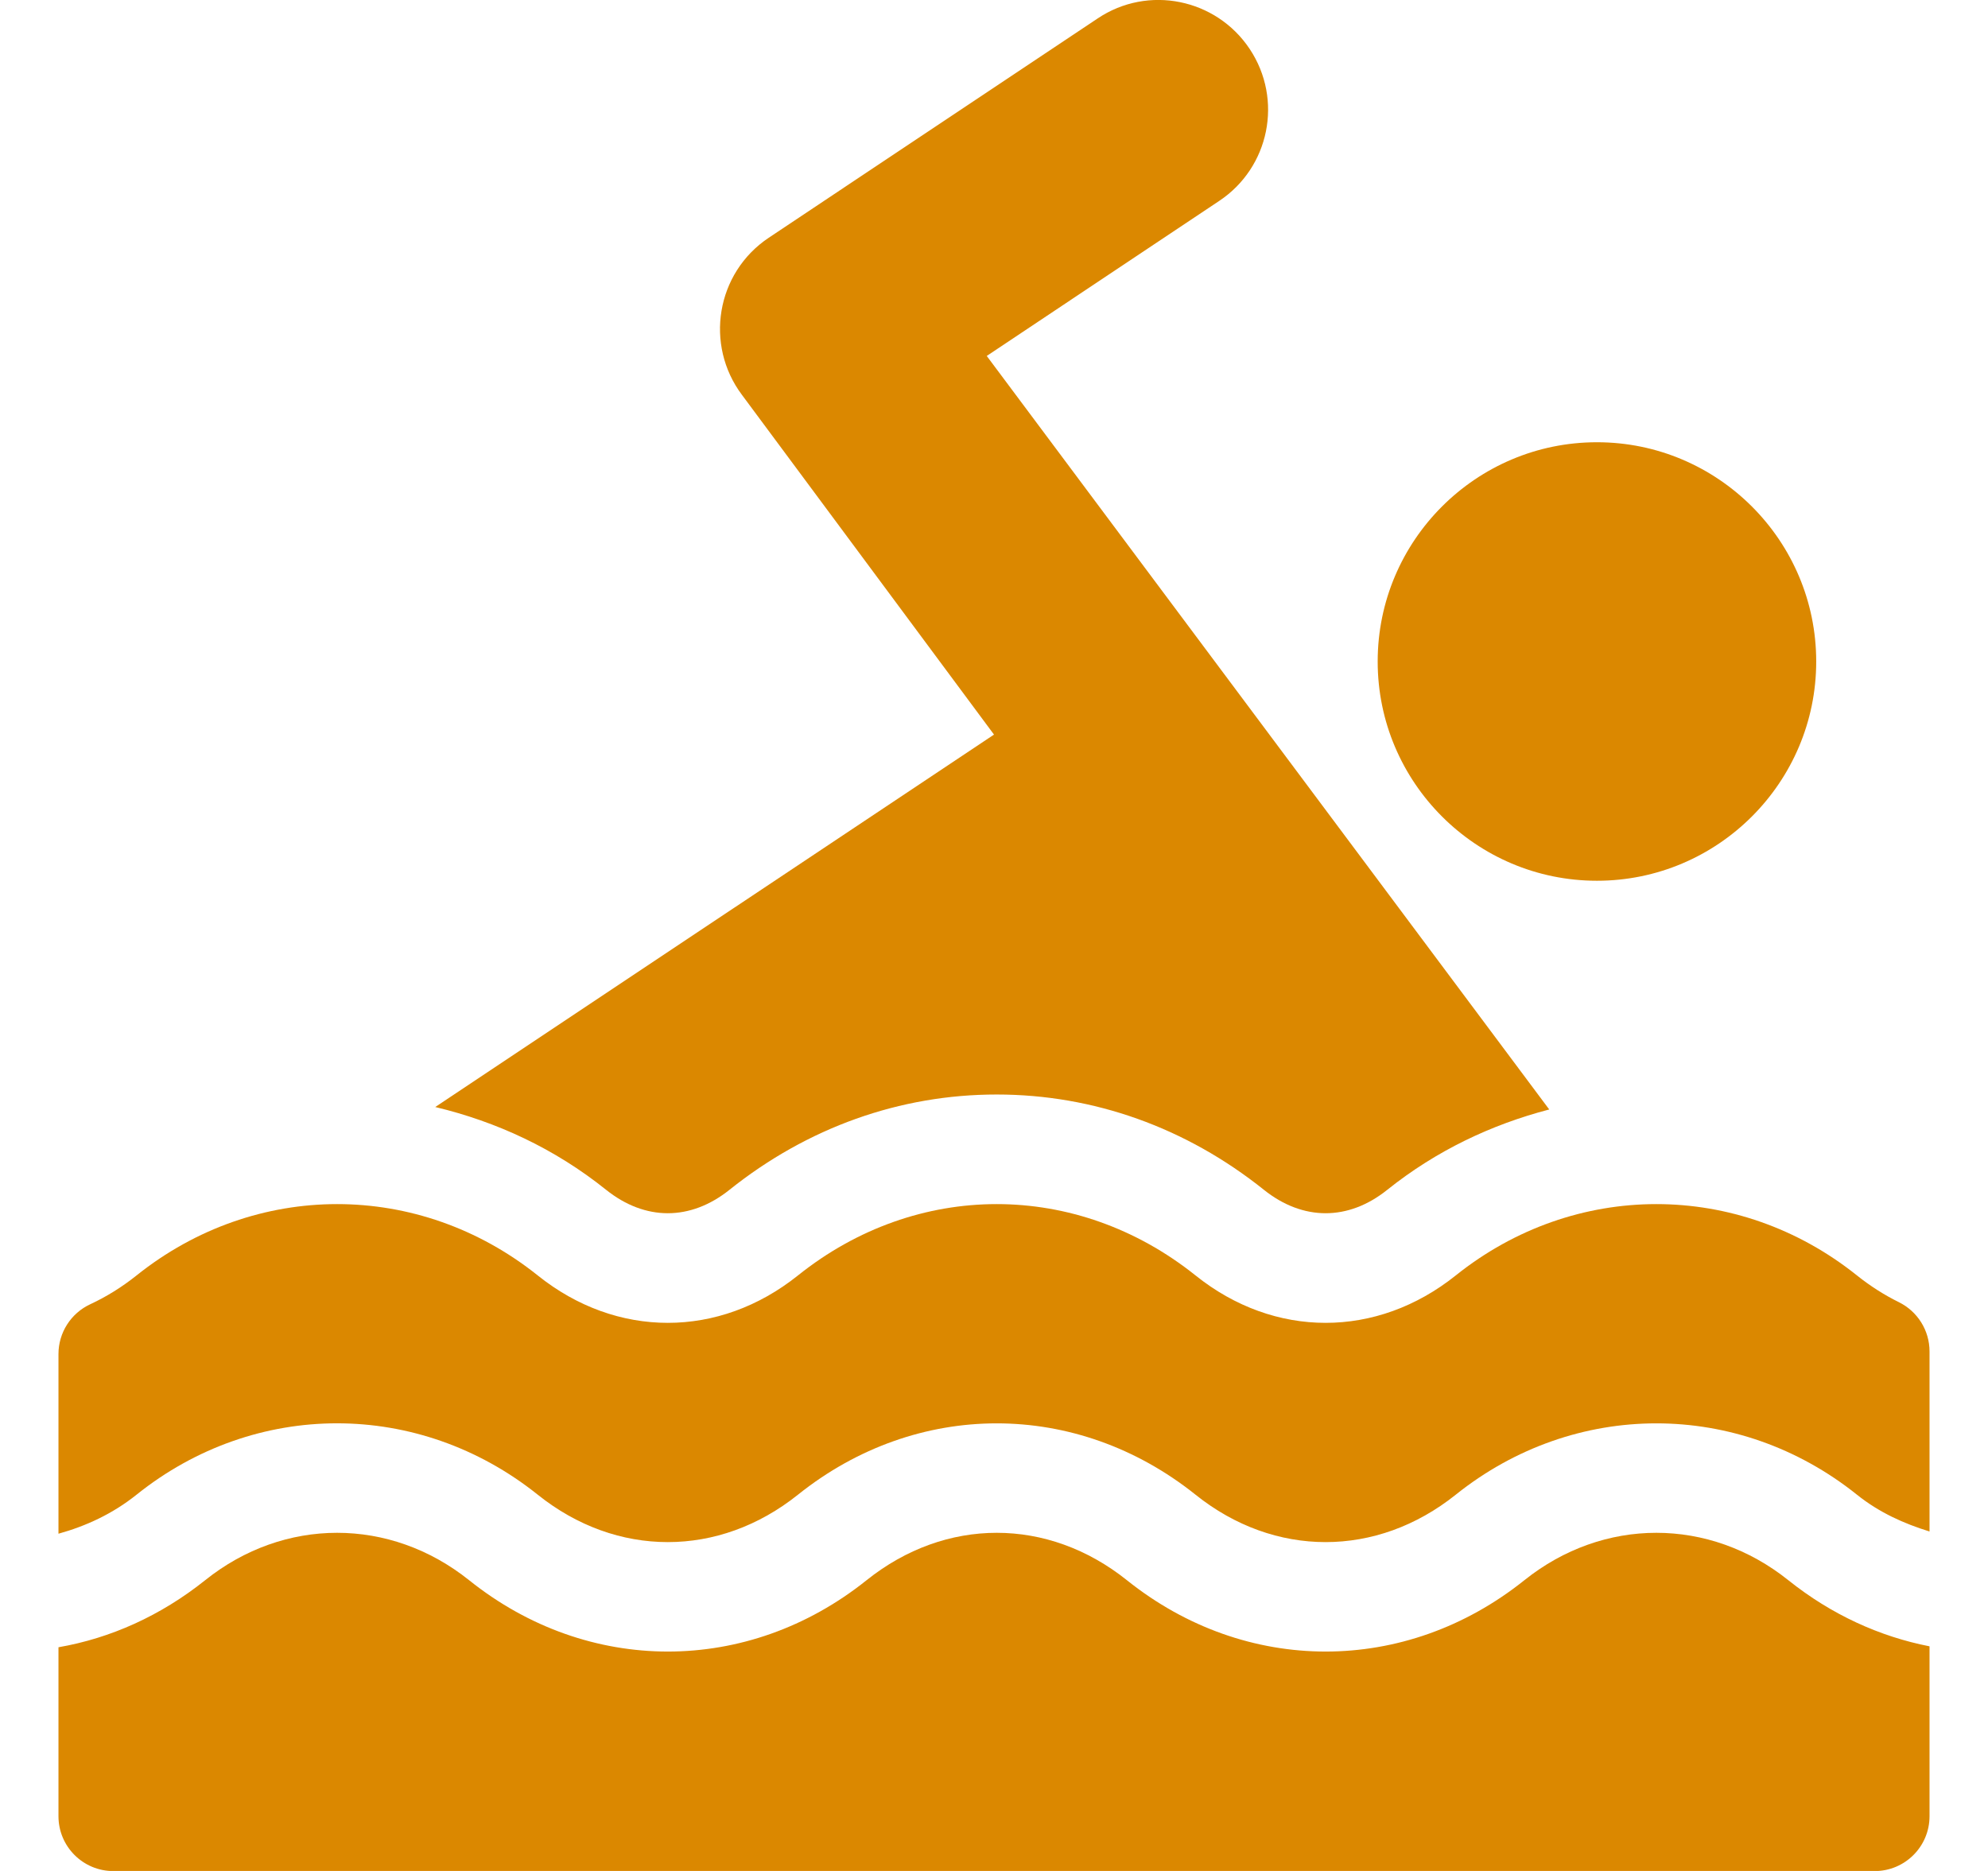
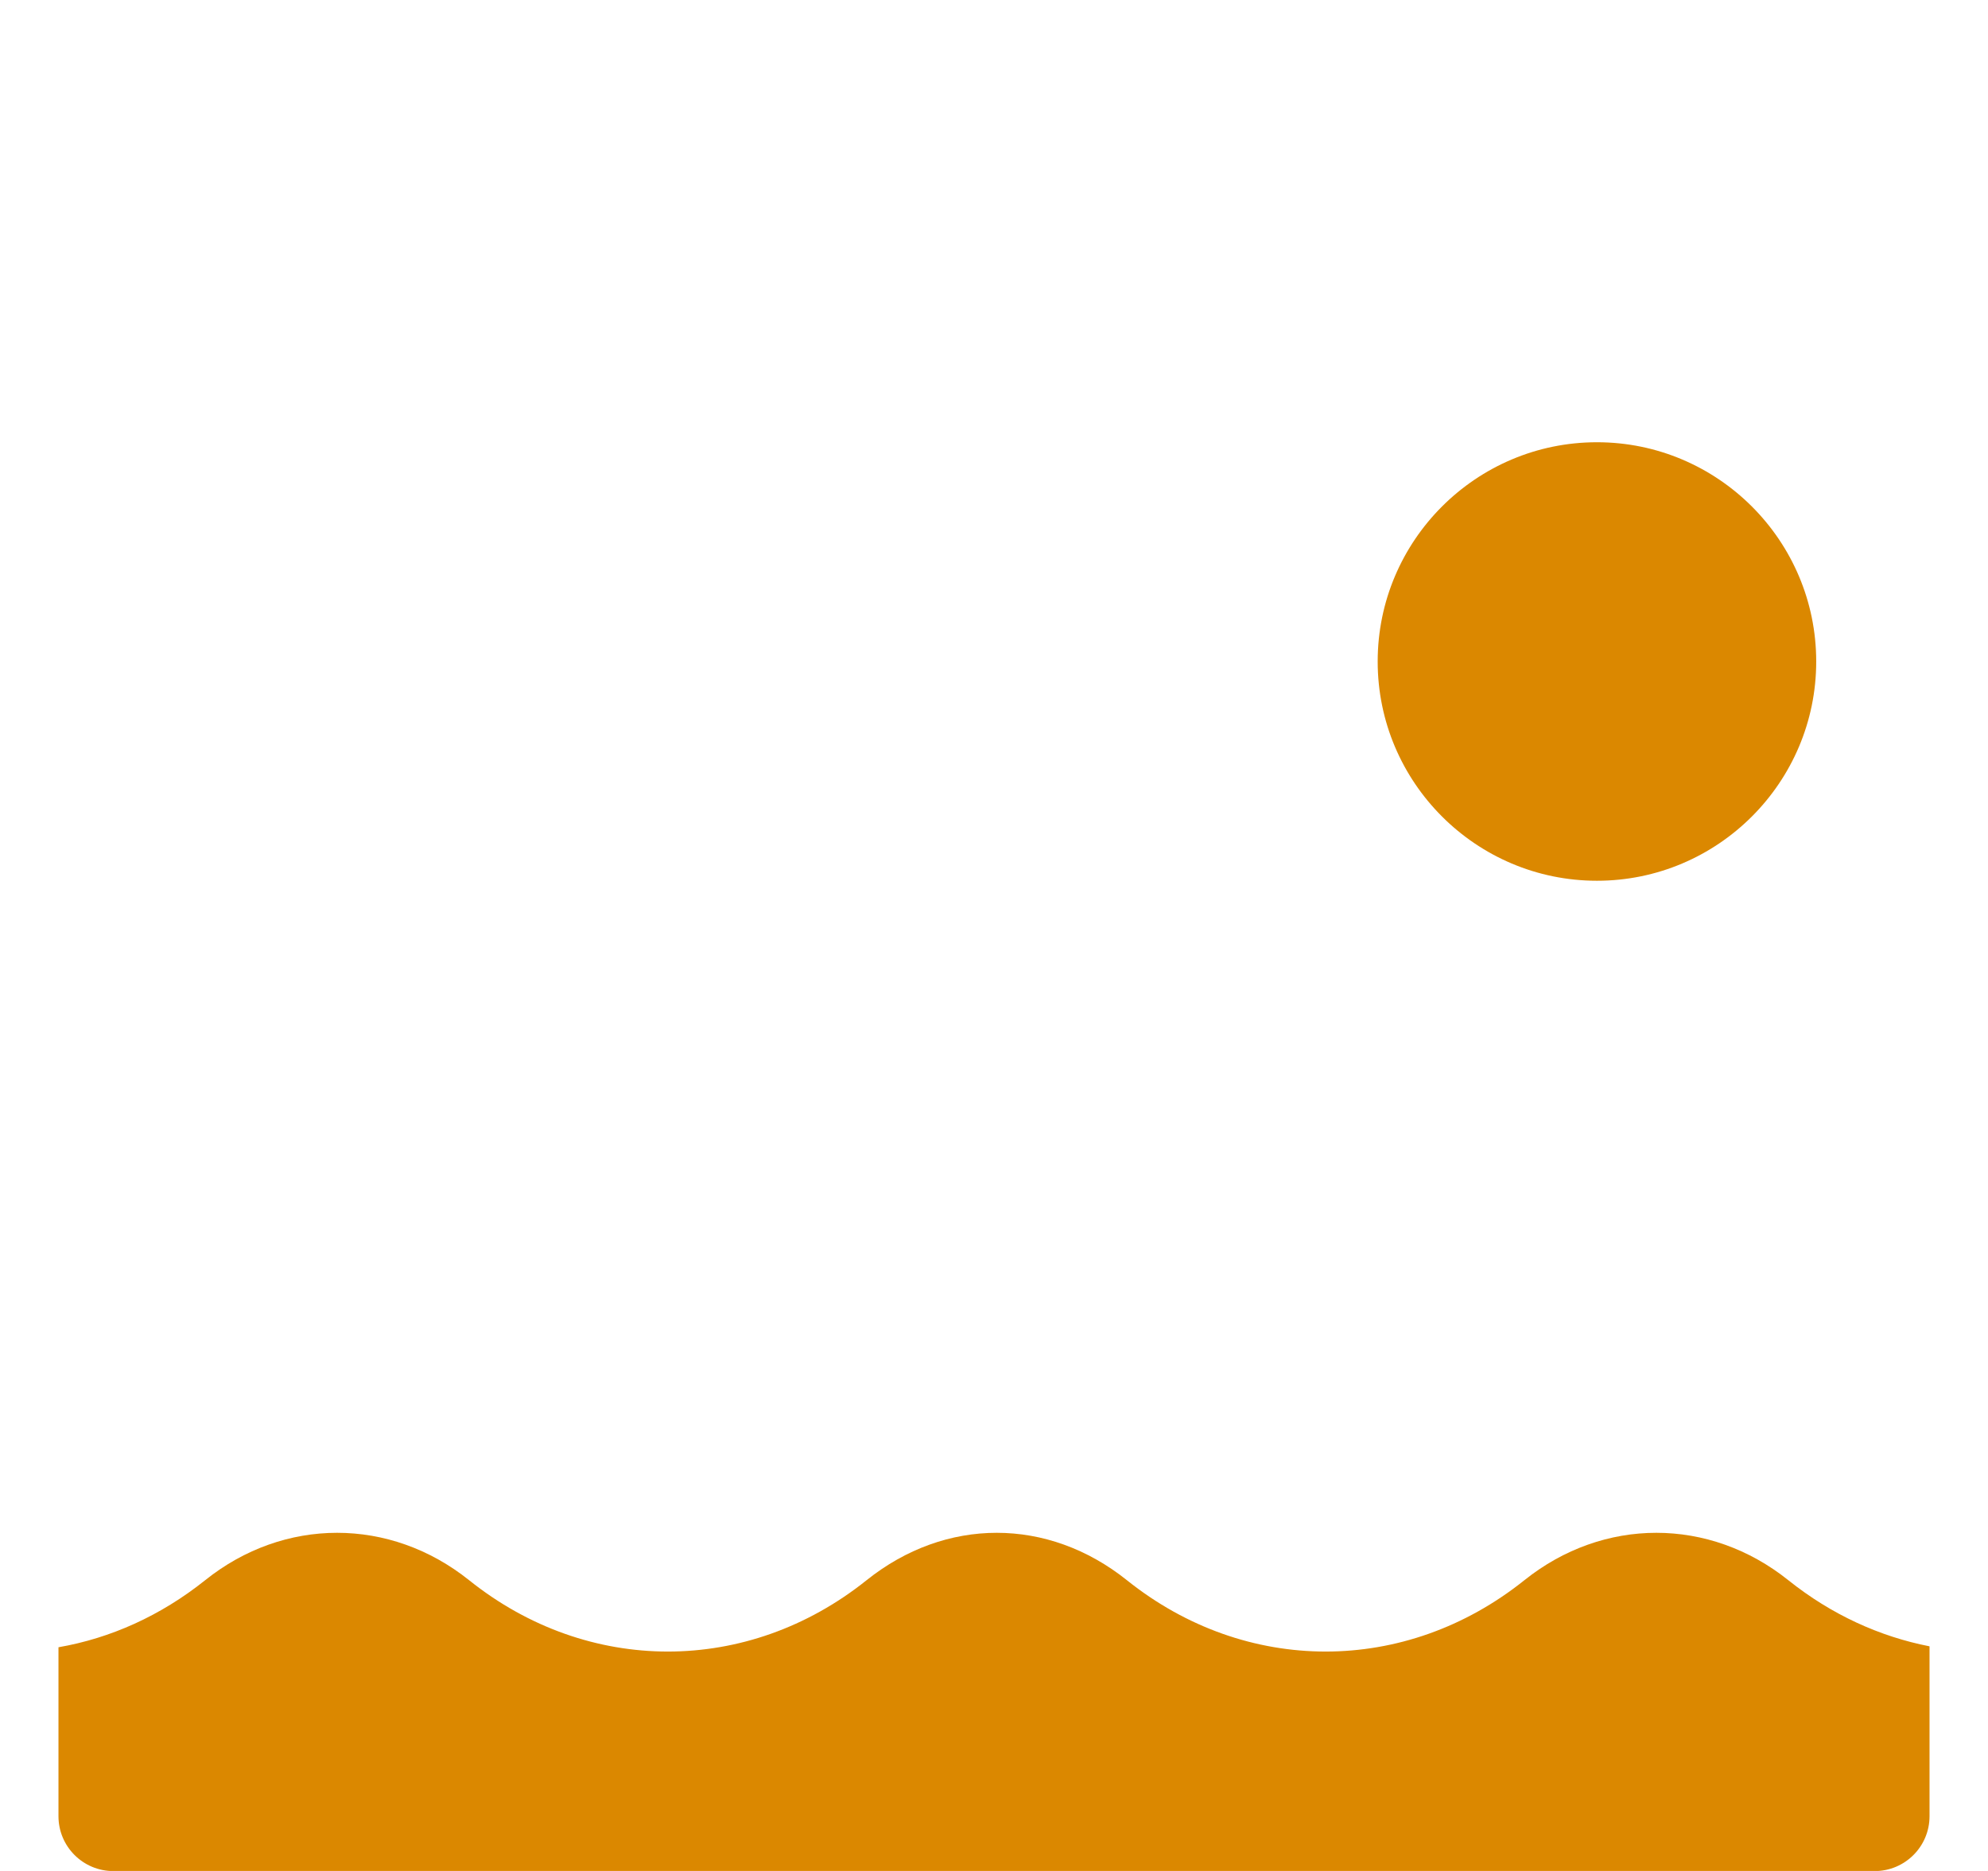
<svg xmlns="http://www.w3.org/2000/svg" width="17" height="16" viewBox="0 0 17 16" fill="none">
  <path d="M13.656 3.782C12.622 3.782 11.781 4.623 11.781 5.657C11.781 6.691 12.622 7.532 13.656 7.532C14.69 7.532 15.531 6.691 15.531 5.657C15.531 4.623 14.69 3.782 13.656 3.782Z" fill="#DB8800" />
-   <path d="M8.438 3.044L10.426 1.718C10.855 1.433 10.975 0.852 10.686 0.418C10.4 -0.011 9.818 -0.132 9.386 0.158L6.574 2.033C6.122 2.335 6.025 2.95 6.344 3.376L8.5 6.282L3.722 9.467C4.245 9.592 4.743 9.822 5.183 10.175C5.517 10.442 5.904 10.442 6.238 10.175C6.905 9.642 7.695 9.36 8.523 9.36C9.351 9.36 10.142 9.642 10.808 10.175C11.142 10.442 11.53 10.442 11.863 10.175C12.282 9.84 12.753 9.617 13.248 9.488L8.438 3.044Z" fill="#DB8800" />
-   <path d="M16.238 11.136C16.114 11.075 15.993 10.998 15.879 10.907C14.863 10.094 13.465 10.094 12.449 10.907C11.773 11.448 10.898 11.448 10.223 10.907C9.206 10.094 7.84 10.094 6.824 10.907C6.148 11.448 5.273 11.448 4.598 10.907C3.581 10.094 2.185 10.094 1.168 10.907C1.043 11.007 0.909 11.09 0.771 11.154C0.606 11.231 0.5 11.397 0.5 11.579V13.116C0.734 13.051 0.962 12.947 1.168 12.782C2.184 11.968 3.581 11.969 4.598 12.782C5.273 13.323 6.148 13.323 6.824 12.782C7.84 11.969 9.206 11.969 10.223 12.782C10.898 13.323 11.773 13.323 12.449 12.782C13.465 11.969 14.863 11.969 15.879 12.782C16.071 12.936 16.283 13.03 16.5 13.097V11.557C16.5 11.378 16.398 11.215 16.238 11.136Z" fill="#DB8800" />
  <path d="M15.293 13.514C14.617 12.973 13.711 12.973 13.035 13.514C12.019 14.327 10.653 14.327 9.637 13.514C8.961 12.973 8.086 12.973 7.41 13.514C6.394 14.327 5.028 14.327 4.012 13.514C3.336 12.973 2.429 12.973 1.754 13.514C1.372 13.819 0.944 14.01 0.5 14.087V15.532C0.5 15.791 0.71 16.001 0.969 16.001H16.031C16.29 16.001 16.5 15.791 16.5 15.532V14.079C16.075 13.996 15.662 13.809 15.293 13.514Z" fill="#DB8800" />
</svg>